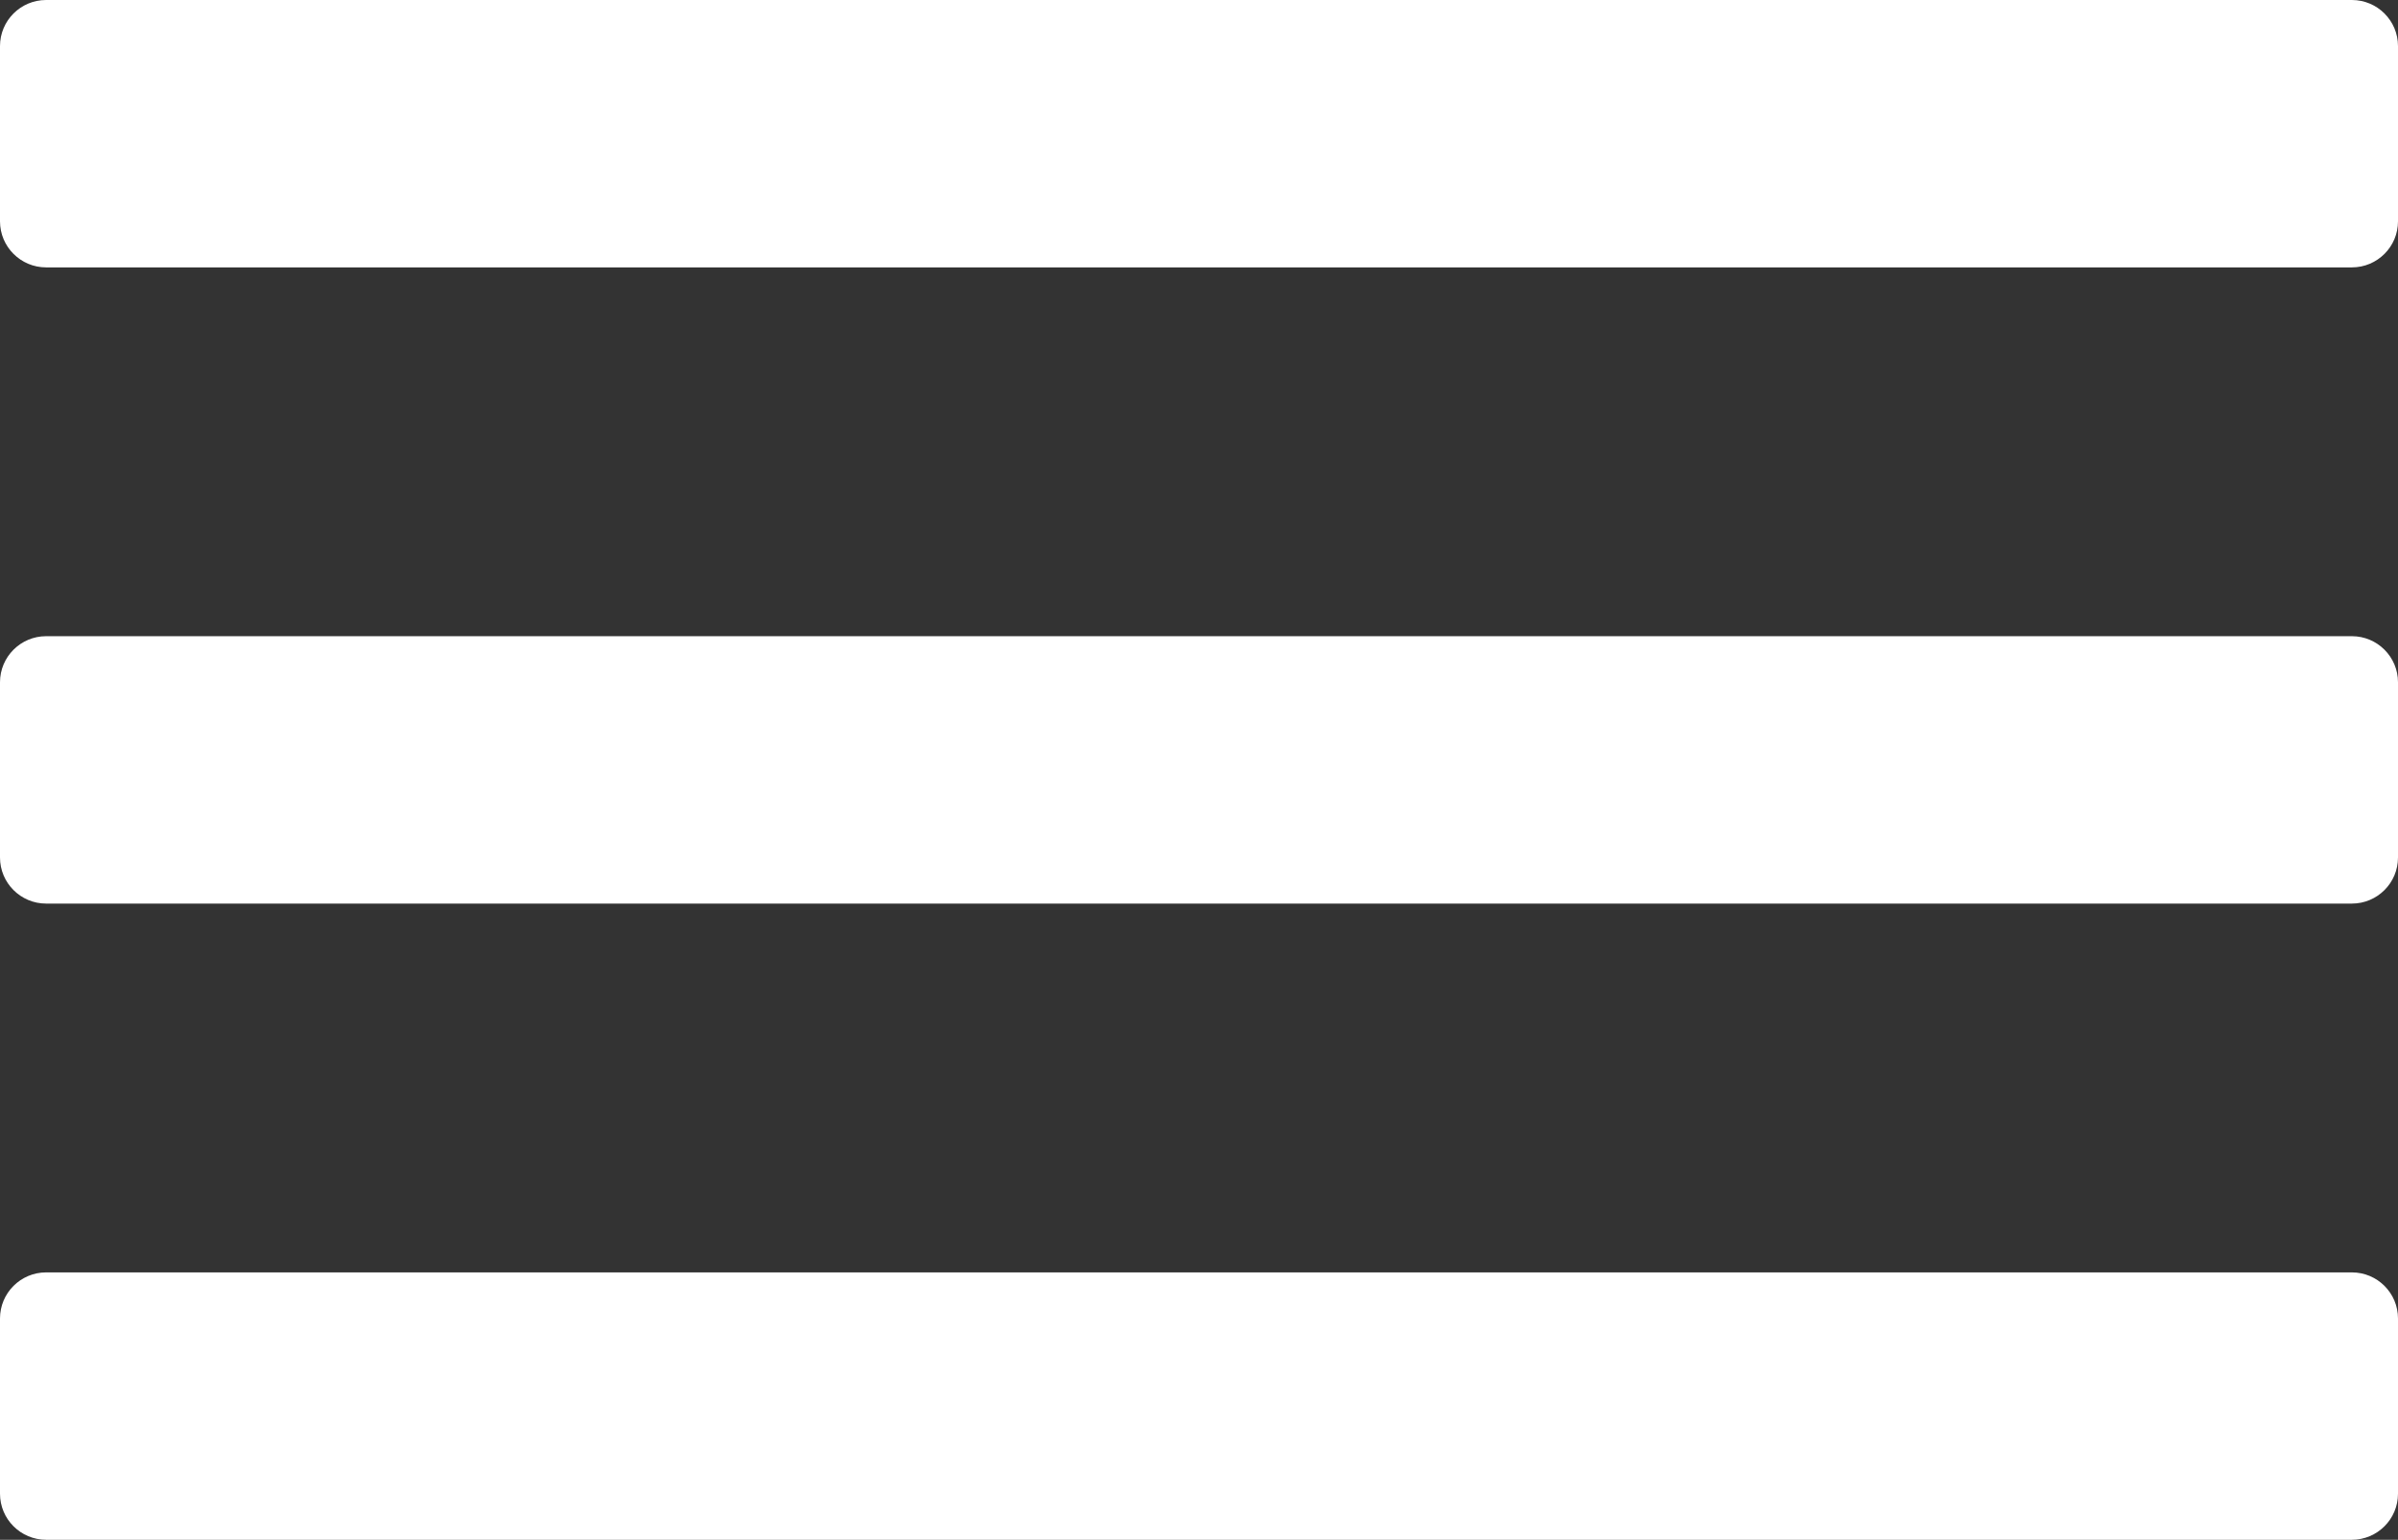
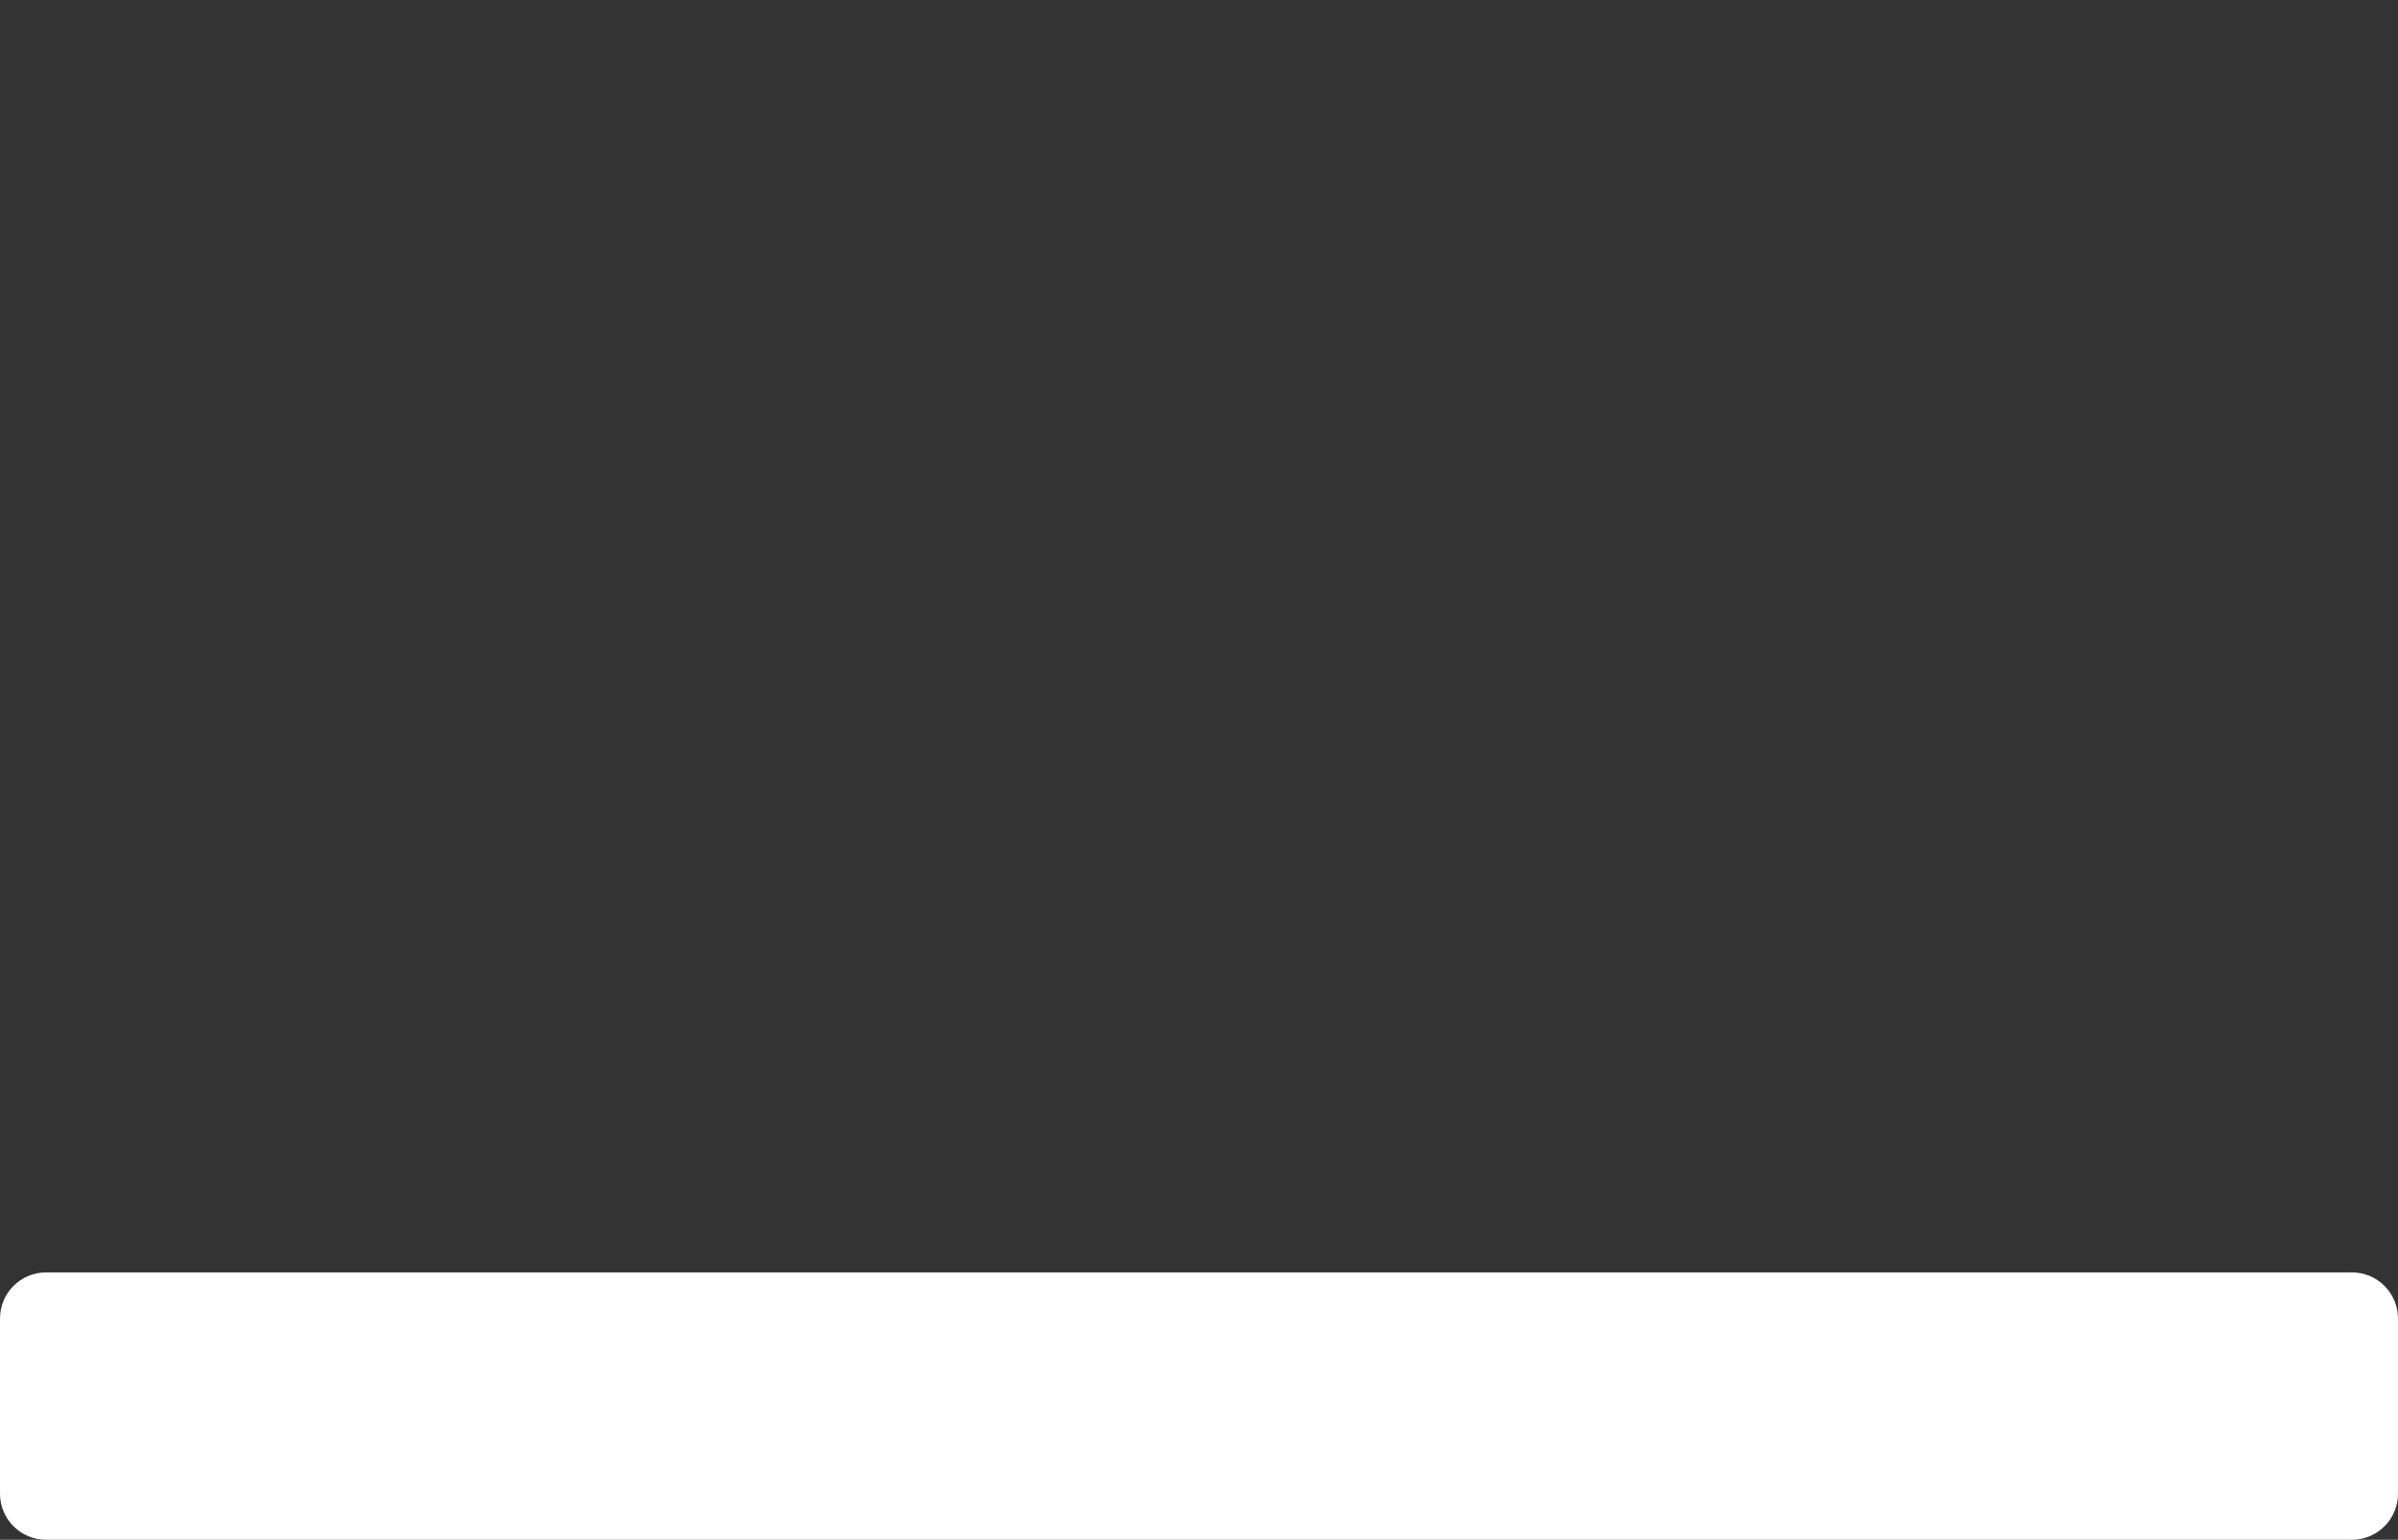
<svg xmlns="http://www.w3.org/2000/svg" width="260" height="167" viewBox="0 0 260 167" fill="none">
  <rect x="0" y="0" width="260" height="167" fill="#333333" stroke="none" />
-   <path d="M0 5C0 2.239 2.239 0 5 0H255C257.761 0 260 2.239 260 5V24C260 26.761 257.761 29 255 29H5C2.239 29 0 26.761 0 24V5Z" fill="white" />
-   <path d="M0 74C0 71.239 2.239 69 5 69H255C257.761 69 260 71.239 260 74V93C260 95.761 257.761 98 255 98H5C2.239 98 0 95.761 0 93V74Z" fill="white" />
  <path d="M0 143C0 140.239 2.239 138 5 138H255C257.761 138 260 140.239 260 143V162C260 164.761 257.761 167 255 167H5C2.239 167 0 164.761 0 162V143Z" fill="white" />
</svg>